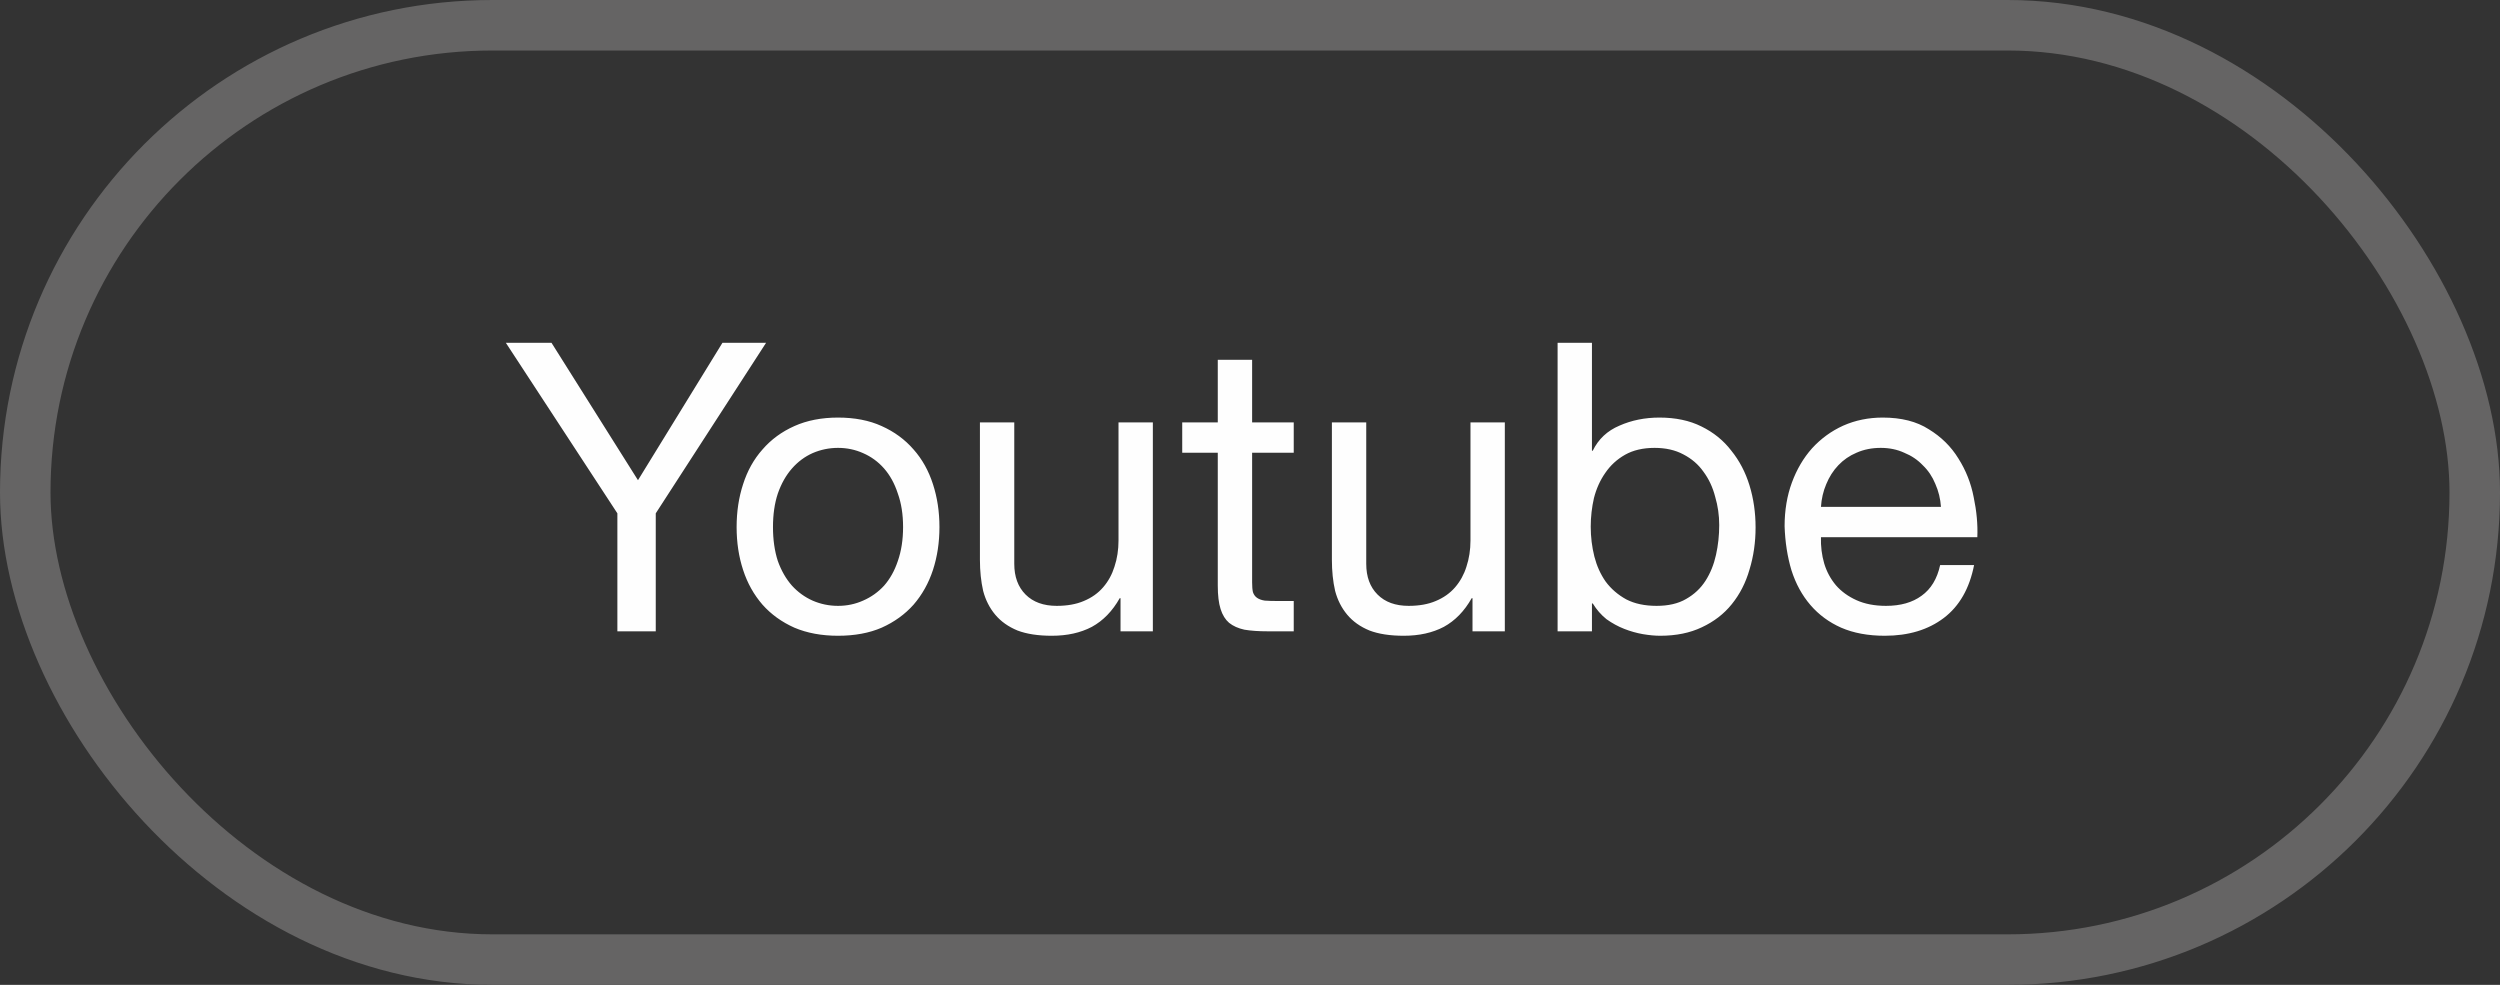
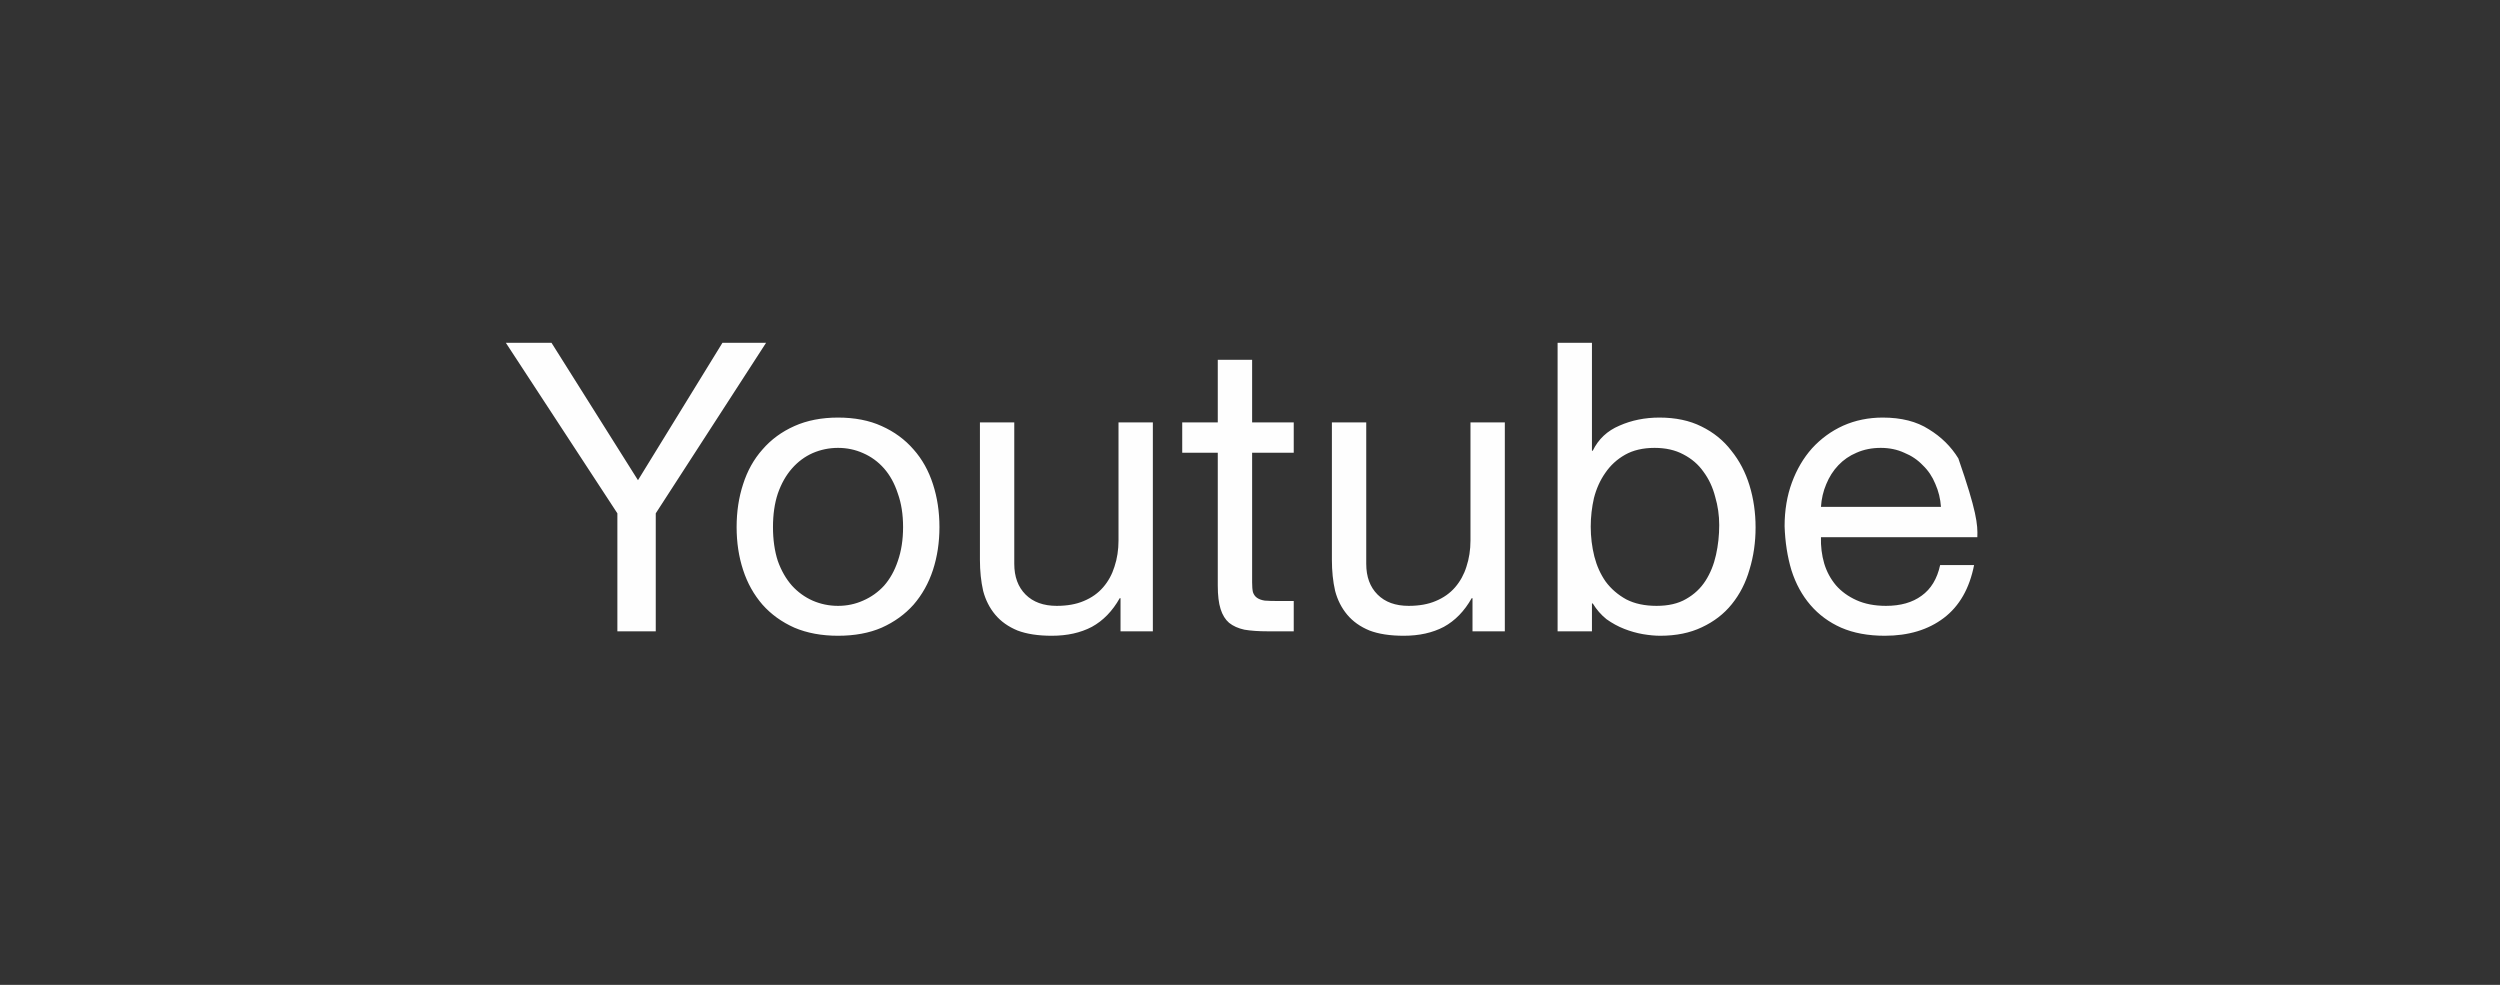
<svg xmlns="http://www.w3.org/2000/svg" width="99" height="39" viewBox="0 0 99 39" fill="none">
  <rect x="0" y="0" width="99" height="39" fill="#333333" stroke="none" />
-   <rect x="1" y="1" width="97" height="37" rx="18.5" stroke="#656464" stroke-width="2" />
-   <path d="M25.968 20.328V25H24.448V20.328L20.032 13.576H21.84L25.264 19.016L28.608 13.576H30.336L25.968 20.328ZM30.61 20.872C30.61 21.373 30.674 21.821 30.802 22.216C30.94 22.6 31.127 22.925 31.362 23.192C31.596 23.448 31.868 23.645 32.178 23.784C32.498 23.923 32.834 23.992 33.186 23.992C33.538 23.992 33.868 23.923 34.178 23.784C34.498 23.645 34.775 23.448 35.01 23.192C35.244 22.925 35.426 22.6 35.554 22.216C35.692 21.821 35.762 21.373 35.762 20.872C35.762 20.371 35.692 19.928 35.554 19.544C35.426 19.149 35.244 18.819 35.01 18.552C34.775 18.285 34.498 18.083 34.178 17.944C33.868 17.805 33.538 17.736 33.186 17.736C32.834 17.736 32.498 17.805 32.178 17.944C31.868 18.083 31.596 18.285 31.362 18.552C31.127 18.819 30.94 19.149 30.802 19.544C30.674 19.928 30.61 20.371 30.61 20.872ZM29.17 20.872C29.17 20.264 29.255 19.699 29.426 19.176C29.596 18.643 29.852 18.184 30.194 17.8C30.535 17.405 30.956 17.096 31.458 16.872C31.959 16.648 32.535 16.536 33.186 16.536C33.847 16.536 34.423 16.648 34.914 16.872C35.415 17.096 35.836 17.405 36.178 17.8C36.519 18.184 36.775 18.643 36.946 19.176C37.116 19.699 37.202 20.264 37.202 20.872C37.202 21.48 37.116 22.045 36.946 22.568C36.775 23.091 36.519 23.549 36.178 23.944C35.836 24.328 35.415 24.632 34.914 24.856C34.423 25.069 33.847 25.176 33.186 25.176C32.535 25.176 31.959 25.069 31.458 24.856C30.956 24.632 30.535 24.328 30.194 23.944C29.852 23.549 29.596 23.091 29.426 22.568C29.255 22.045 29.17 21.48 29.17 20.872ZM45.653 25H44.373V23.688H44.341C44.053 24.2 43.685 24.579 43.237 24.824C42.789 25.059 42.261 25.176 41.653 25.176C41.109 25.176 40.656 25.107 40.293 24.968C39.931 24.819 39.637 24.611 39.413 24.344C39.189 24.077 39.029 23.763 38.933 23.4C38.848 23.027 38.805 22.616 38.805 22.168V16.728H40.165V22.328C40.165 22.84 40.315 23.245 40.613 23.544C40.912 23.843 41.323 23.992 41.845 23.992C42.261 23.992 42.619 23.928 42.917 23.8C43.227 23.672 43.483 23.491 43.685 23.256C43.888 23.021 44.037 22.749 44.133 22.44C44.24 22.12 44.293 21.773 44.293 21.4V16.728H45.653V25ZM49.584 16.728H51.232V17.928H49.584V23.064C49.584 23.224 49.594 23.352 49.616 23.448C49.648 23.544 49.701 23.619 49.776 23.672C49.85 23.725 49.952 23.763 50.08 23.784C50.218 23.795 50.395 23.8 50.608 23.8H51.232V25H50.192C49.84 25 49.536 24.979 49.28 24.936C49.035 24.883 48.832 24.792 48.672 24.664C48.523 24.536 48.41 24.355 48.336 24.12C48.261 23.885 48.224 23.576 48.224 23.192V17.928H46.816V16.728H48.224V14.248H49.584V16.728ZM59.591 25H58.311V23.688H58.279C57.991 24.2 57.623 24.579 57.175 24.824C56.727 25.059 56.199 25.176 55.591 25.176C55.047 25.176 54.593 25.107 54.231 24.968C53.868 24.819 53.575 24.611 53.351 24.344C53.127 24.077 52.967 23.763 52.871 23.4C52.785 23.027 52.743 22.616 52.743 22.168V16.728H54.103V22.328C54.103 22.84 54.252 23.245 54.551 23.544C54.849 23.843 55.26 23.992 55.783 23.992C56.199 23.992 56.556 23.928 56.855 23.8C57.164 23.672 57.42 23.491 57.623 23.256C57.825 23.021 57.975 22.749 58.071 22.44C58.177 22.12 58.231 21.773 58.231 21.4V16.728H59.591V25ZM61.681 13.576H63.041V17.848H63.073C63.297 17.389 63.649 17.059 64.129 16.856C64.609 16.643 65.137 16.536 65.713 16.536C66.353 16.536 66.908 16.653 67.377 16.888C67.857 17.123 68.252 17.443 68.561 17.848C68.881 18.243 69.121 18.701 69.281 19.224C69.441 19.747 69.521 20.301 69.521 20.888C69.521 21.475 69.441 22.029 69.281 22.552C69.132 23.075 68.897 23.533 68.577 23.928C68.268 24.312 67.873 24.616 67.393 24.84C66.924 25.064 66.375 25.176 65.745 25.176C65.543 25.176 65.313 25.155 65.057 25.112C64.812 25.069 64.567 25 64.321 24.904C64.076 24.808 63.841 24.68 63.617 24.52C63.404 24.349 63.223 24.141 63.073 23.896H63.041V25H61.681V13.576ZM68.081 20.792C68.081 20.408 68.028 20.035 67.921 19.672C67.825 19.299 67.671 18.968 67.457 18.68C67.255 18.392 66.988 18.163 66.657 17.992C66.337 17.821 65.959 17.736 65.521 17.736C65.063 17.736 64.673 17.827 64.353 18.008C64.033 18.189 63.772 18.429 63.569 18.728C63.367 19.016 63.217 19.347 63.121 19.72C63.036 20.093 62.993 20.472 62.993 20.856C62.993 21.261 63.041 21.656 63.137 22.04C63.233 22.413 63.383 22.744 63.585 23.032C63.799 23.32 64.071 23.555 64.401 23.736C64.732 23.907 65.132 23.992 65.601 23.992C66.071 23.992 66.46 23.901 66.769 23.72C67.089 23.539 67.345 23.299 67.537 23C67.729 22.701 67.868 22.36 67.953 21.976C68.039 21.592 68.081 21.197 68.081 20.792ZM76.862 20.072C76.84 19.752 76.766 19.448 76.638 19.16C76.52 18.872 76.355 18.627 76.142 18.424C75.939 18.211 75.694 18.045 75.406 17.928C75.128 17.8 74.819 17.736 74.478 17.736C74.126 17.736 73.806 17.8 73.518 17.928C73.24 18.045 73 18.211 72.798 18.424C72.595 18.637 72.435 18.888 72.318 19.176C72.2 19.453 72.131 19.752 72.11 20.072H76.862ZM78.174 22.376C77.992 23.304 77.592 24.003 76.974 24.472C76.355 24.941 75.576 25.176 74.638 25.176C73.976 25.176 73.4 25.069 72.91 24.856C72.43 24.643 72.024 24.344 71.694 23.96C71.363 23.576 71.112 23.117 70.942 22.584C70.782 22.051 70.691 21.469 70.67 20.84C70.67 20.211 70.766 19.635 70.958 19.112C71.15 18.589 71.416 18.136 71.758 17.752C72.11 17.368 72.52 17.069 72.99 16.856C73.47 16.643 73.992 16.536 74.558 16.536C75.294 16.536 75.902 16.691 76.382 17C76.872 17.299 77.262 17.683 77.55 18.152C77.848 18.621 78.051 19.133 78.158 19.688C78.275 20.243 78.323 20.771 78.302 21.272H72.11C72.099 21.635 72.142 21.981 72.238 22.312C72.334 22.632 72.488 22.92 72.702 23.176C72.915 23.421 73.187 23.619 73.518 23.768C73.848 23.917 74.238 23.992 74.686 23.992C75.262 23.992 75.731 23.859 76.094 23.592C76.467 23.325 76.712 22.92 76.83 22.376H78.174Z" fill="#FEFEFE" />
+   <path d="M25.968 20.328V25H24.448V20.328L20.032 13.576H21.84L25.264 19.016L28.608 13.576H30.336L25.968 20.328ZM30.61 20.872C30.61 21.373 30.674 21.821 30.802 22.216C30.94 22.6 31.127 22.925 31.362 23.192C31.596 23.448 31.868 23.645 32.178 23.784C32.498 23.923 32.834 23.992 33.186 23.992C33.538 23.992 33.868 23.923 34.178 23.784C34.498 23.645 34.775 23.448 35.01 23.192C35.244 22.925 35.426 22.6 35.554 22.216C35.692 21.821 35.762 21.373 35.762 20.872C35.762 20.371 35.692 19.928 35.554 19.544C35.426 19.149 35.244 18.819 35.01 18.552C34.775 18.285 34.498 18.083 34.178 17.944C33.868 17.805 33.538 17.736 33.186 17.736C32.834 17.736 32.498 17.805 32.178 17.944C31.868 18.083 31.596 18.285 31.362 18.552C31.127 18.819 30.94 19.149 30.802 19.544C30.674 19.928 30.61 20.371 30.61 20.872ZM29.17 20.872C29.17 20.264 29.255 19.699 29.426 19.176C29.596 18.643 29.852 18.184 30.194 17.8C30.535 17.405 30.956 17.096 31.458 16.872C31.959 16.648 32.535 16.536 33.186 16.536C33.847 16.536 34.423 16.648 34.914 16.872C35.415 17.096 35.836 17.405 36.178 17.8C36.519 18.184 36.775 18.643 36.946 19.176C37.116 19.699 37.202 20.264 37.202 20.872C37.202 21.48 37.116 22.045 36.946 22.568C36.775 23.091 36.519 23.549 36.178 23.944C35.836 24.328 35.415 24.632 34.914 24.856C34.423 25.069 33.847 25.176 33.186 25.176C32.535 25.176 31.959 25.069 31.458 24.856C30.956 24.632 30.535 24.328 30.194 23.944C29.852 23.549 29.596 23.091 29.426 22.568C29.255 22.045 29.17 21.48 29.17 20.872ZM45.653 25H44.373V23.688H44.341C44.053 24.2 43.685 24.579 43.237 24.824C42.789 25.059 42.261 25.176 41.653 25.176C41.109 25.176 40.656 25.107 40.293 24.968C39.931 24.819 39.637 24.611 39.413 24.344C39.189 24.077 39.029 23.763 38.933 23.4C38.848 23.027 38.805 22.616 38.805 22.168V16.728H40.165V22.328C40.165 22.84 40.315 23.245 40.613 23.544C40.912 23.843 41.323 23.992 41.845 23.992C42.261 23.992 42.619 23.928 42.917 23.8C43.227 23.672 43.483 23.491 43.685 23.256C43.888 23.021 44.037 22.749 44.133 22.44C44.24 22.12 44.293 21.773 44.293 21.4V16.728H45.653V25ZM49.584 16.728H51.232V17.928H49.584V23.064C49.584 23.224 49.594 23.352 49.616 23.448C49.648 23.544 49.701 23.619 49.776 23.672C49.85 23.725 49.952 23.763 50.08 23.784C50.218 23.795 50.395 23.8 50.608 23.8H51.232V25H50.192C49.84 25 49.536 24.979 49.28 24.936C49.035 24.883 48.832 24.792 48.672 24.664C48.523 24.536 48.41 24.355 48.336 24.12C48.261 23.885 48.224 23.576 48.224 23.192V17.928H46.816V16.728H48.224V14.248H49.584V16.728ZM59.591 25H58.311V23.688H58.279C57.991 24.2 57.623 24.579 57.175 24.824C56.727 25.059 56.199 25.176 55.591 25.176C55.047 25.176 54.593 25.107 54.231 24.968C53.868 24.819 53.575 24.611 53.351 24.344C53.127 24.077 52.967 23.763 52.871 23.4C52.785 23.027 52.743 22.616 52.743 22.168V16.728H54.103V22.328C54.103 22.84 54.252 23.245 54.551 23.544C54.849 23.843 55.26 23.992 55.783 23.992C56.199 23.992 56.556 23.928 56.855 23.8C57.164 23.672 57.42 23.491 57.623 23.256C57.825 23.021 57.975 22.749 58.071 22.44C58.177 22.12 58.231 21.773 58.231 21.4V16.728H59.591V25ZM61.681 13.576H63.041V17.848H63.073C63.297 17.389 63.649 17.059 64.129 16.856C64.609 16.643 65.137 16.536 65.713 16.536C66.353 16.536 66.908 16.653 67.377 16.888C67.857 17.123 68.252 17.443 68.561 17.848C68.881 18.243 69.121 18.701 69.281 19.224C69.441 19.747 69.521 20.301 69.521 20.888C69.521 21.475 69.441 22.029 69.281 22.552C69.132 23.075 68.897 23.533 68.577 23.928C68.268 24.312 67.873 24.616 67.393 24.84C66.924 25.064 66.375 25.176 65.745 25.176C65.543 25.176 65.313 25.155 65.057 25.112C64.812 25.069 64.567 25 64.321 24.904C64.076 24.808 63.841 24.68 63.617 24.52C63.404 24.349 63.223 24.141 63.073 23.896H63.041V25H61.681V13.576ZM68.081 20.792C68.081 20.408 68.028 20.035 67.921 19.672C67.825 19.299 67.671 18.968 67.457 18.68C67.255 18.392 66.988 18.163 66.657 17.992C66.337 17.821 65.959 17.736 65.521 17.736C65.063 17.736 64.673 17.827 64.353 18.008C64.033 18.189 63.772 18.429 63.569 18.728C63.367 19.016 63.217 19.347 63.121 19.72C63.036 20.093 62.993 20.472 62.993 20.856C62.993 21.261 63.041 21.656 63.137 22.04C63.233 22.413 63.383 22.744 63.585 23.032C63.799 23.32 64.071 23.555 64.401 23.736C64.732 23.907 65.132 23.992 65.601 23.992C66.071 23.992 66.46 23.901 66.769 23.72C67.089 23.539 67.345 23.299 67.537 23C67.729 22.701 67.868 22.36 67.953 21.976C68.039 21.592 68.081 21.197 68.081 20.792ZM76.862 20.072C76.84 19.752 76.766 19.448 76.638 19.16C76.52 18.872 76.355 18.627 76.142 18.424C75.939 18.211 75.694 18.045 75.406 17.928C75.128 17.8 74.819 17.736 74.478 17.736C74.126 17.736 73.806 17.8 73.518 17.928C73.24 18.045 73 18.211 72.798 18.424C72.595 18.637 72.435 18.888 72.318 19.176C72.2 19.453 72.131 19.752 72.11 20.072H76.862ZM78.174 22.376C77.992 23.304 77.592 24.003 76.974 24.472C76.355 24.941 75.576 25.176 74.638 25.176C73.976 25.176 73.4 25.069 72.91 24.856C72.43 24.643 72.024 24.344 71.694 23.96C71.363 23.576 71.112 23.117 70.942 22.584C70.782 22.051 70.691 21.469 70.67 20.84C70.67 20.211 70.766 19.635 70.958 19.112C71.15 18.589 71.416 18.136 71.758 17.752C72.11 17.368 72.52 17.069 72.99 16.856C73.47 16.643 73.992 16.536 74.558 16.536C75.294 16.536 75.902 16.691 76.382 17C76.872 17.299 77.262 17.683 77.55 18.152C78.275 20.243 78.323 20.771 78.302 21.272H72.11C72.099 21.635 72.142 21.981 72.238 22.312C72.334 22.632 72.488 22.92 72.702 23.176C72.915 23.421 73.187 23.619 73.518 23.768C73.848 23.917 74.238 23.992 74.686 23.992C75.262 23.992 75.731 23.859 76.094 23.592C76.467 23.325 76.712 22.92 76.83 22.376H78.174Z" fill="#FEFEFE" />
</svg>